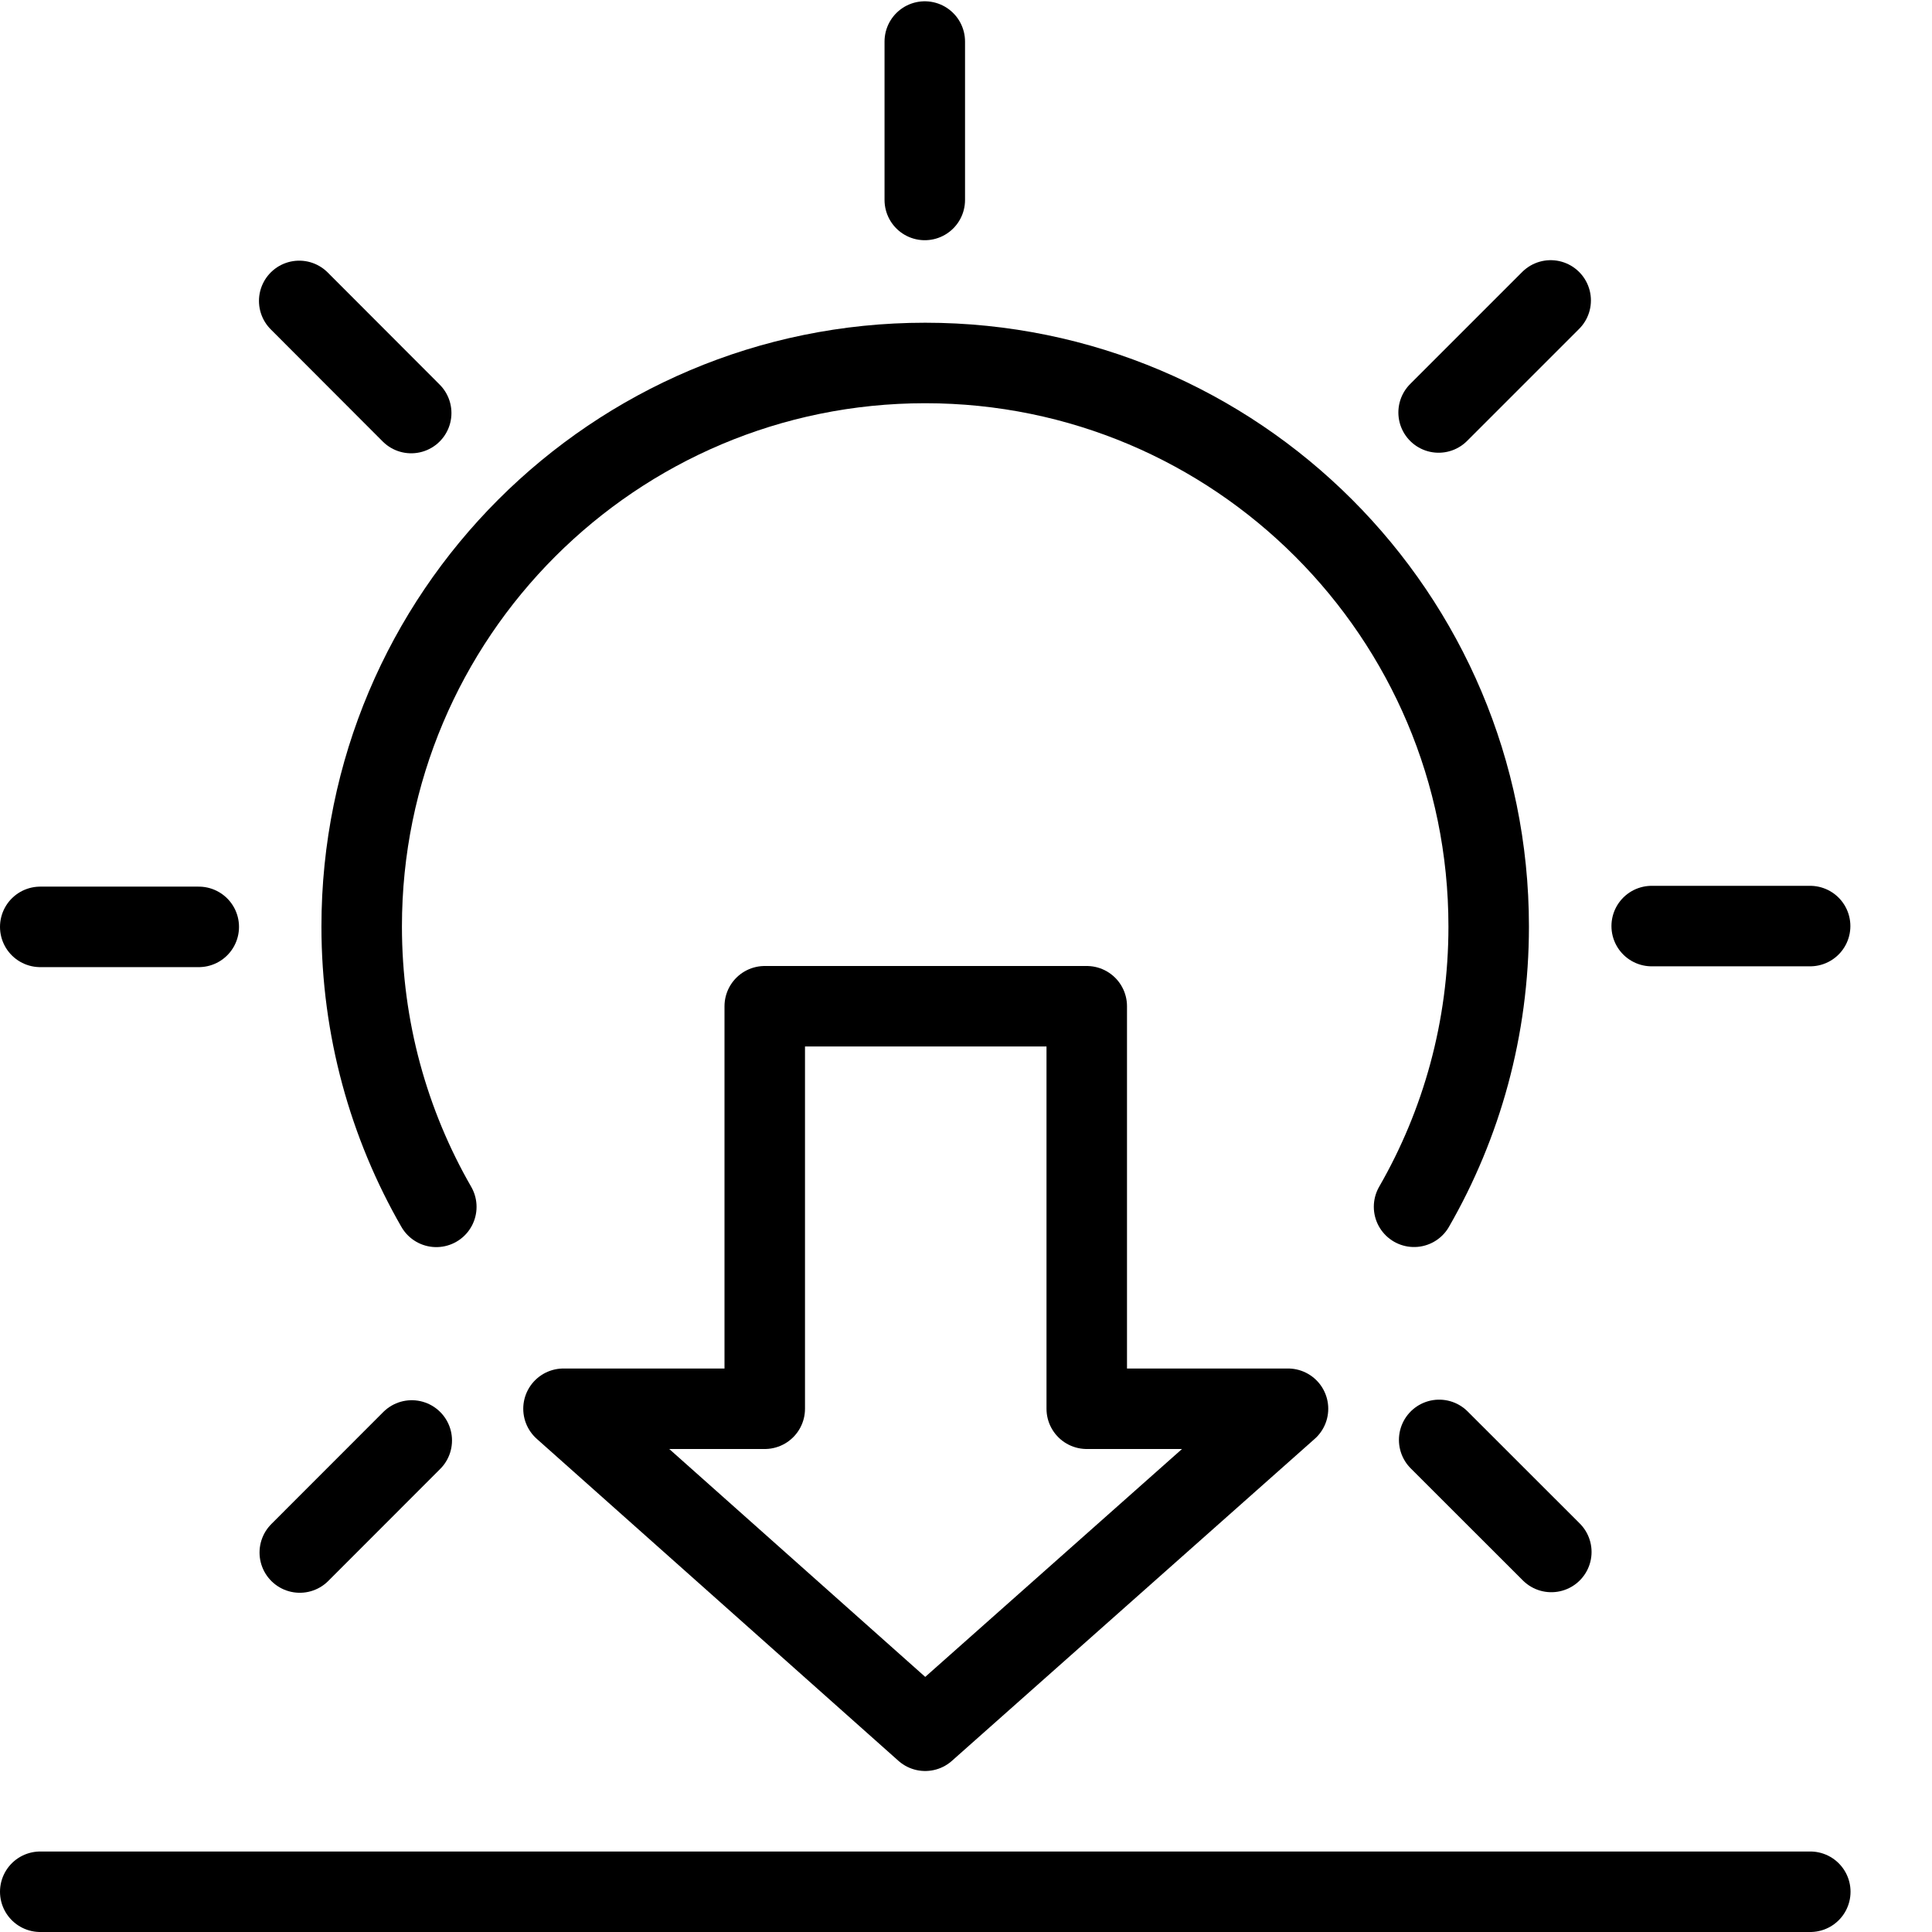
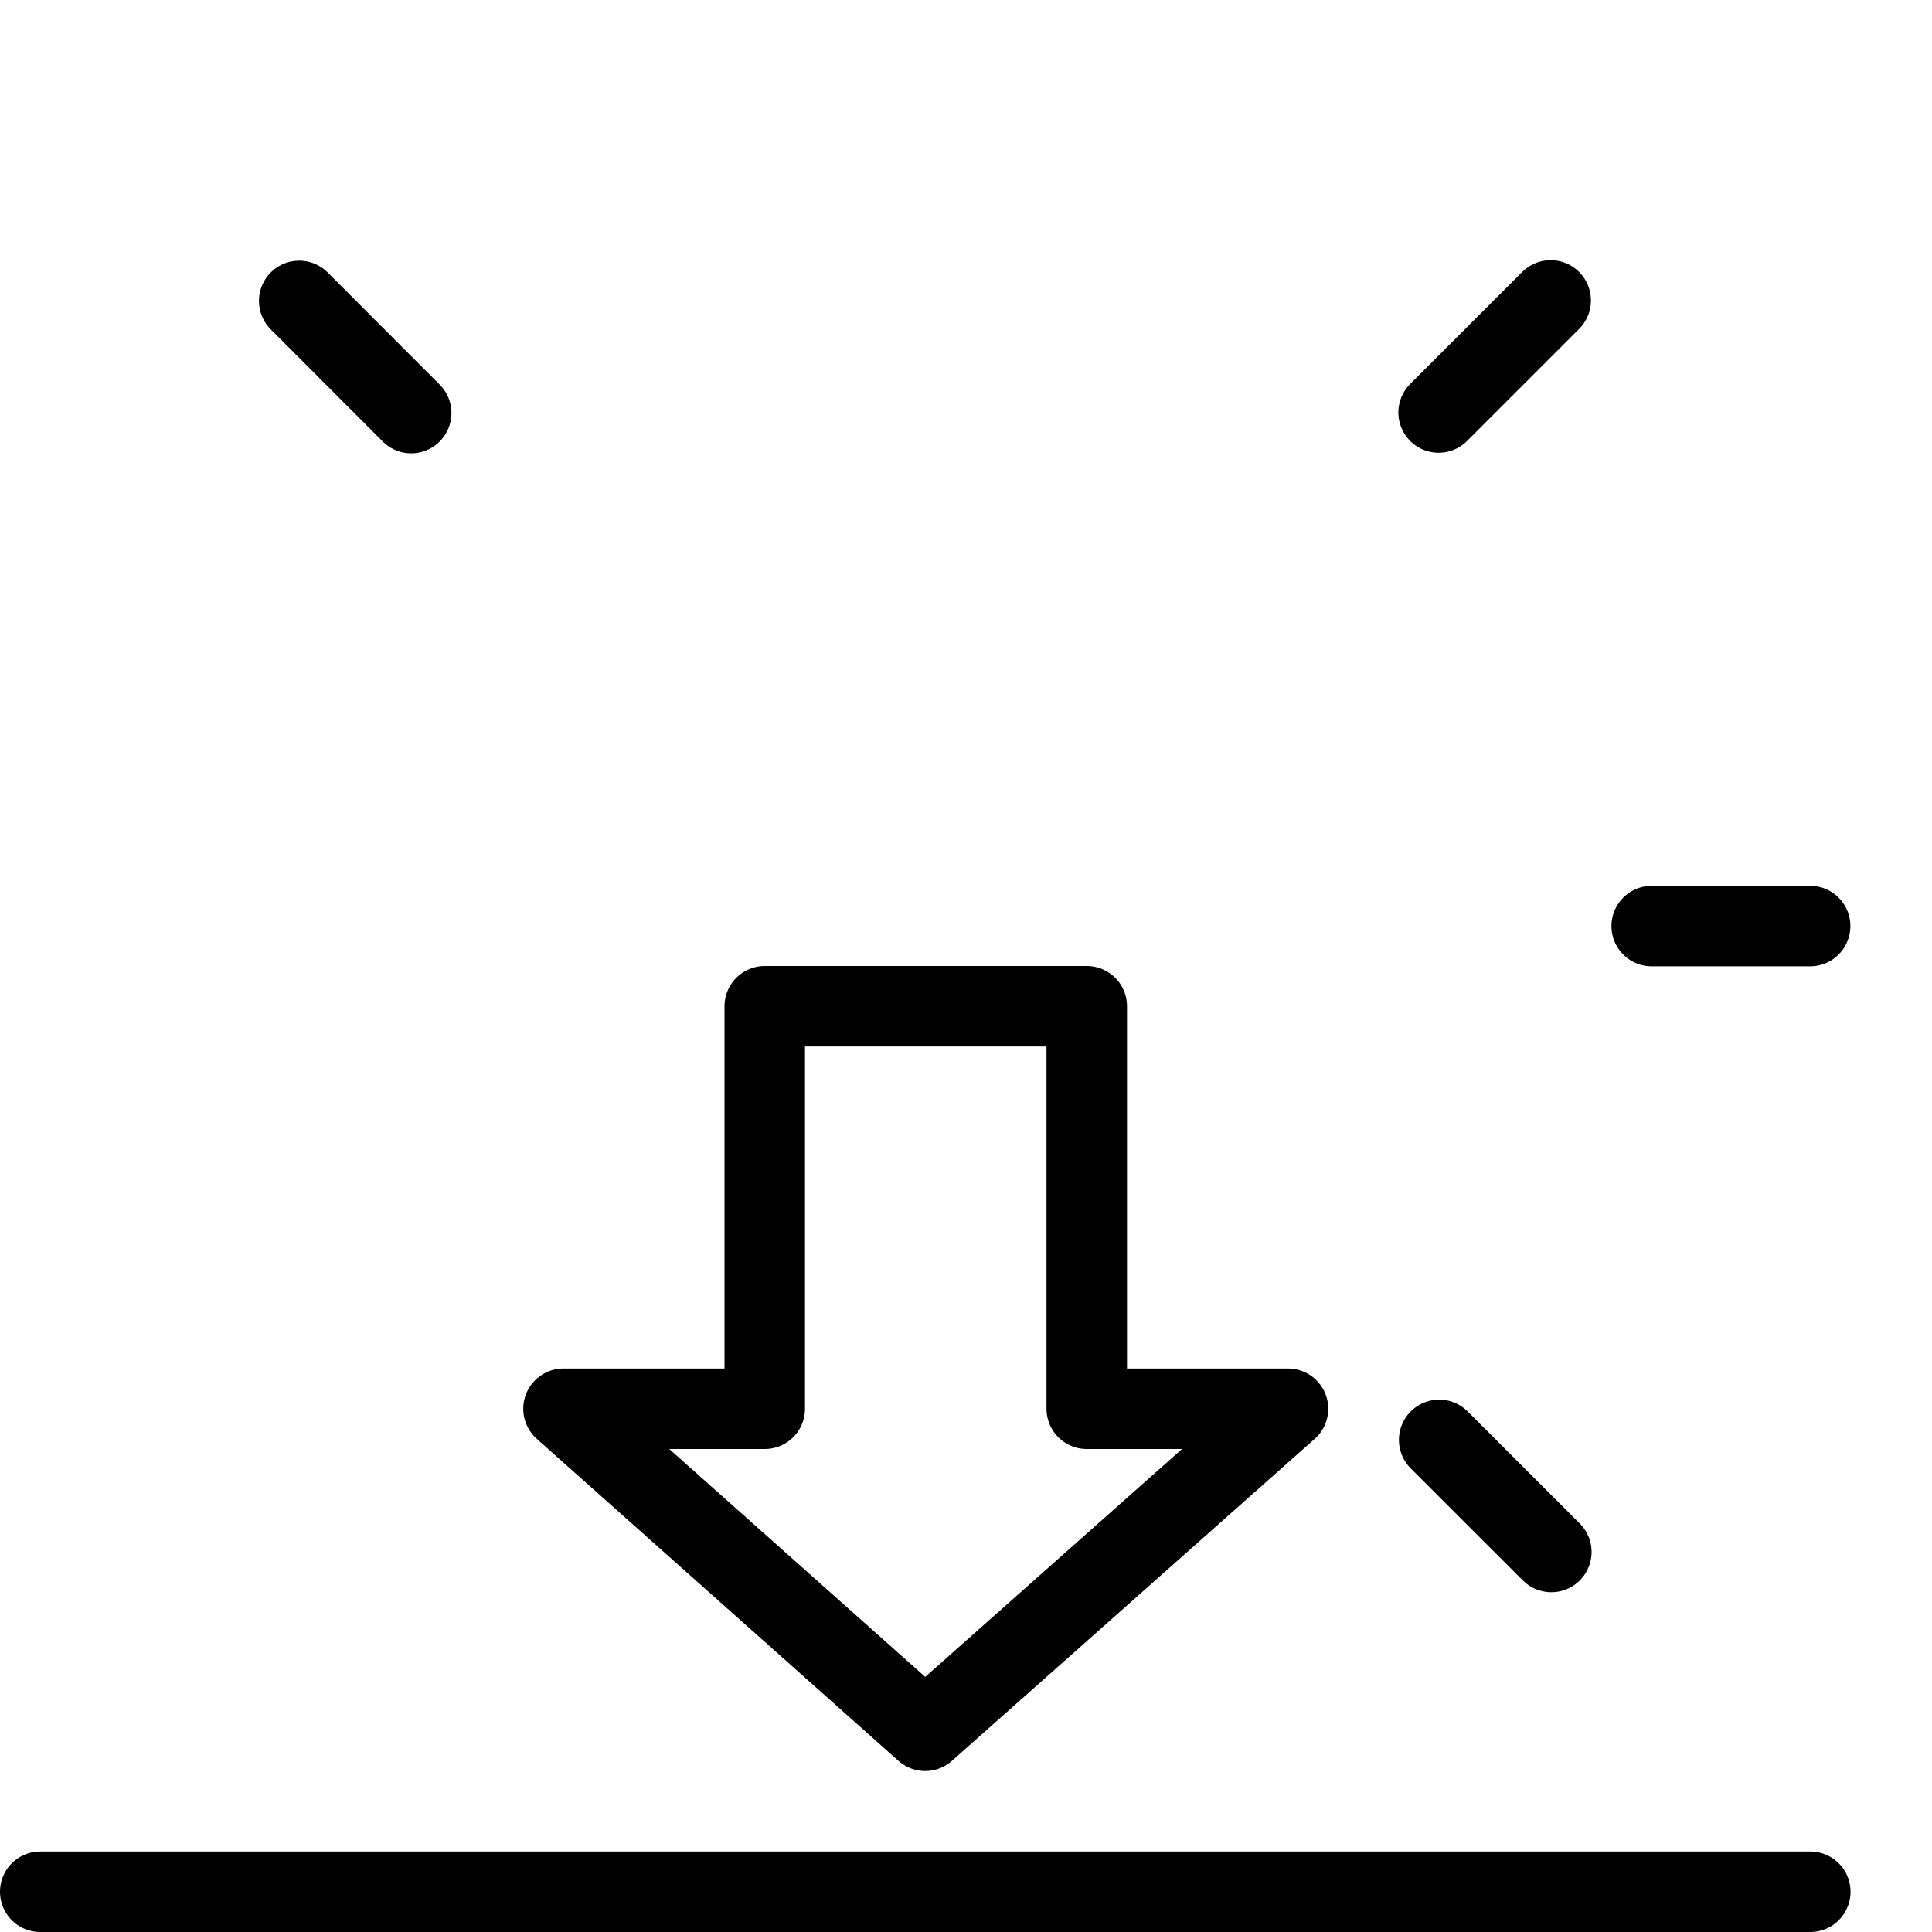
<svg xmlns="http://www.w3.org/2000/svg" version="1.1" x="0px" y="0px" width="24px" height="24px" viewBox="0 0 24 24" enable-background="new 0 0 24 24" xml:space="preserve">
  <g id="Outline_Icons">
    <g>
      <polygon fill="none" stroke="#000000" stroke-linecap="round" stroke-linejoin="round" stroke-miterlimit="10" points="7,17.5     11.493,21.5 16,17.5 13.5,17.5 13.5,12.5 9.5,12.5 9.5,17.5   " />
-       <path fill="none" stroke="#000000" stroke-linecap="round" stroke-linejoin="round" stroke-miterlimit="10" d="M5.42,14.992    c-0.59-1.025-0.927-2.215-0.927-3.483c0-3.865,3.134-7,7-7s7,3.135,7,7c0,1.269-0.337,2.457-0.927,3.482" />
-       <line fill="none" stroke="#000000" stroke-linecap="round" stroke-linejoin="round" stroke-miterlimit="10" x1="11.488" y1="2.484" x2="11.488" y2="0.516" />
      <line fill="none" stroke="#000000" stroke-linecap="round" stroke-linejoin="round" stroke-miterlimit="10" x1="17.871" y1="5.124" x2="19.263" y2="3.732" />
      <line fill="none" stroke="#000000" stroke-linecap="round" stroke-linejoin="round" stroke-miterlimit="10" x1="20.518" y1="11.504" x2="22.486" y2="11.504" />
      <line fill="none" stroke="#000000" stroke-linecap="round" stroke-linejoin="round" stroke-miterlimit="10" x1="17.878" y1="17.887" x2="19.271" y2="19.279" />
-       <line fill="none" stroke="#000000" stroke-linecap="round" stroke-linejoin="round" stroke-miterlimit="10" x1="5.115" y1="17.894" x2="3.724" y2="19.286" />
-       <line fill="none" stroke="#000000" stroke-linecap="round" stroke-linejoin="round" stroke-miterlimit="10" x1="2.469" y1="11.514" x2="0.5" y2="11.514" />
      <line fill="none" stroke="#000000" stroke-linecap="round" stroke-linejoin="round" stroke-miterlimit="10" x1="5.108" y1="5.131" x2="3.717" y2="3.738" />
      <line fill="none" stroke="#000000" stroke-linecap="round" stroke-linejoin="round" stroke-miterlimit="10" x1="0.5" y1="23.5" x2="22.488" y2="23.5" />
    </g>
  </g>
  <g id="Invisible_Shape">
-     <rect fill="none" width="24" height="24" />
-   </g>
+     </g>
</svg>